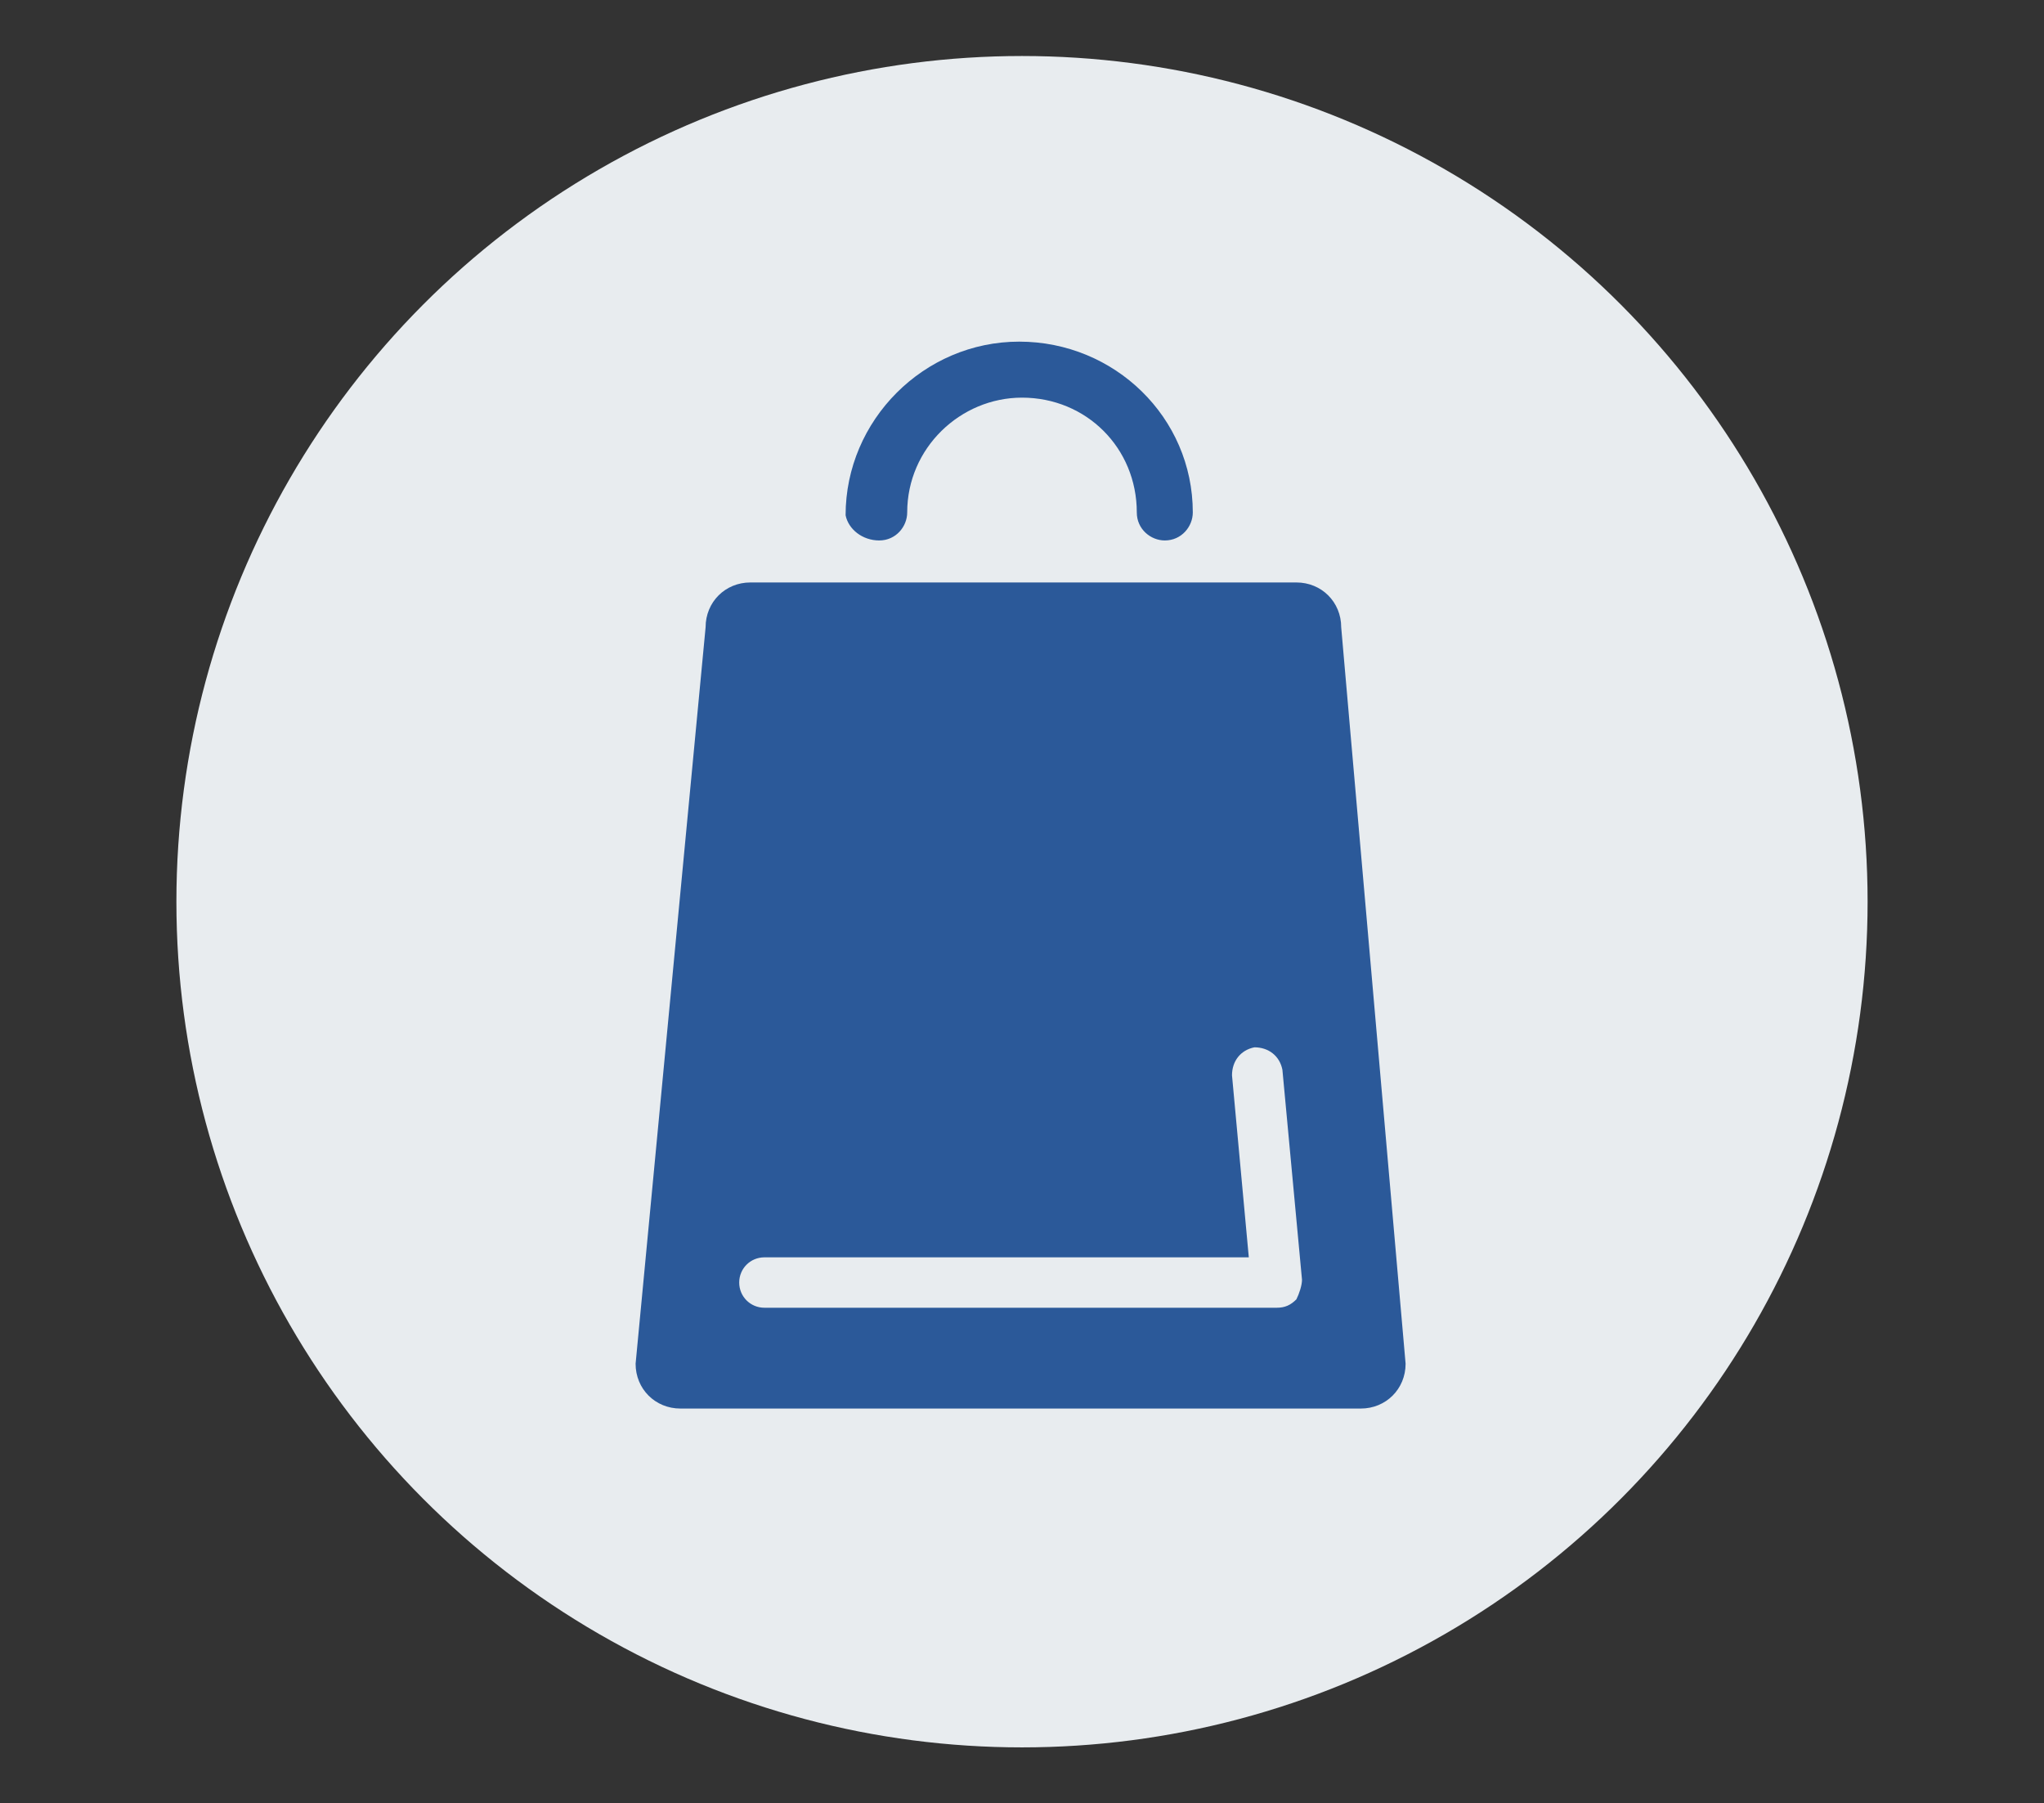
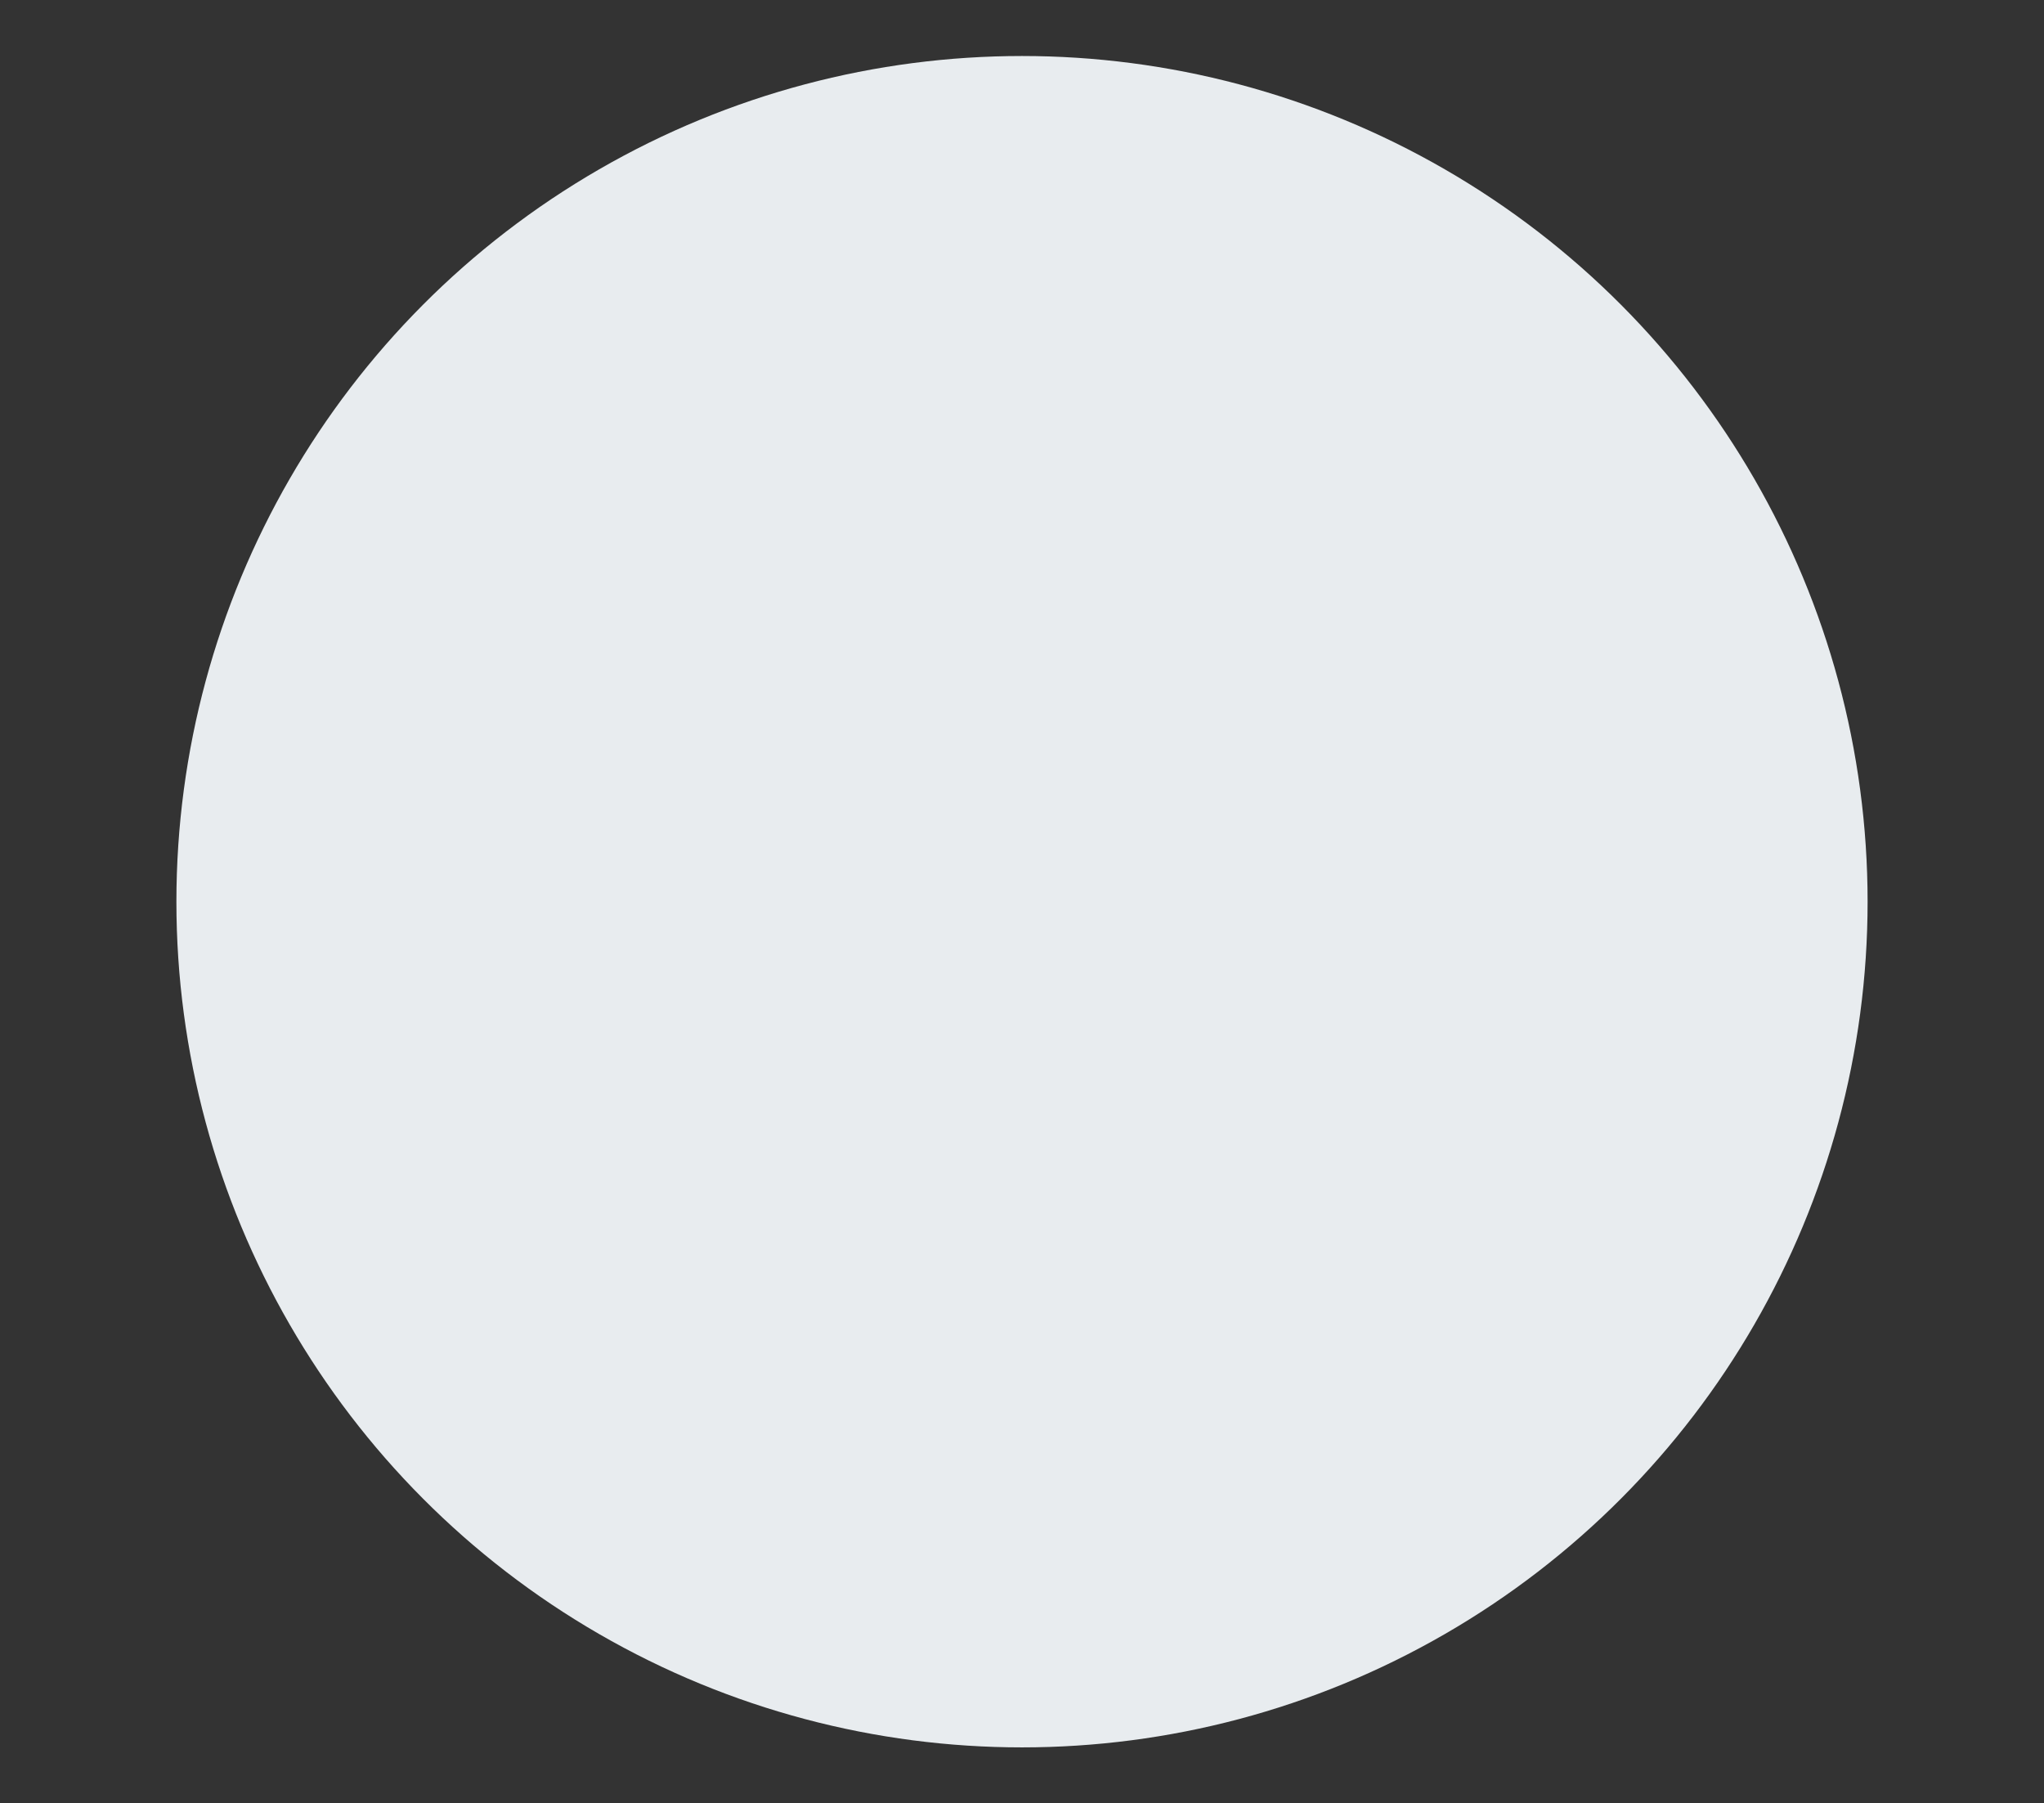
<svg xmlns="http://www.w3.org/2000/svg" version="1.1" id="Layer_1" x="0px" y="0px" viewBox="0 0 73 64.4" style="enable-background:new 0 0 73 64.4;" xml:space="preserve">
  <rect x="0" y="0" width="73" height="64.4" fill="#333333" stroke="none" />
  <style type="text/css">
	.st0{fill:#E8ECEF;}
	.st1{fill:#2B5999;}
	.st2{fill:#FFFFFF;}
	.st3{fill:#C81525;}
	.st4{fill:#F2B913;}
	.st5{fill:#24813C;}
	.st6{fill:#CA1E2E;}
	.st7{fill:#C81626;}
	.st8{fill:#203262;}
	.st9{fill:#C91A24;}
	.st10{fill:#241843;}
	.st11{fill:#FFFFFF;stroke:#C91728;stroke-width:0.1;stroke-linecap:round;}
	.st12{fill:#3195AC;stroke:#42609D;stroke-width:0.1;}
	.st13{fill:none;}
	.st14{fill:#3195AC;}
	.st15{fill:none;stroke:#42609D;stroke-width:0.1;}
	.st16{fill:#FFFFFF;stroke:#FFFFFF;stroke-width:0.1;}
	.st17{fill:#E4DE19;}
	.st18{fill:none;stroke:#393019;stroke-width:0.1;}
	.st19{fill:#393019;}
	.st20{fill:#393019;stroke:#393019;stroke-width:0.1;}
	.st21{fill:#5C4C2A;}
	.st22{fill:#5C4D2A;}
	.st23{fill:#231741;}
	.st24{fill:none;stroke:#231842;stroke-width:0.1;}
	.st25{fill:#910F1F;}
	.st26{fill:none;stroke:#910F1F;stroke-width:0.1;}
	.st27{fill:#910F1F;stroke:#000000;stroke-width:0.1;}
	.st28{stroke:#000000;stroke-width:0.1;}
	.st29{fill:#E1DD19;stroke:#393019;stroke-width:0.1;}
	.st30{fill:#FCFAFA;stroke:#FCFAFA;stroke-width:0.1;}
	.st31{fill:#C91728;stroke:#C91728;stroke-width:0.1;}
	.st32{fill:none;stroke:#000000;stroke-width:0.1;}
	.st33{fill:#FDFDFC;}
	.st34{fill:#231842;}
	.st35{fill:#DFDC0D;}
	.st36{fill:none;stroke:#EEAE15;stroke-width:0.1;}
	.st37{fill:#EEAC16;}
	.st38{fill:#EEAE15;}
	.st39{fill:#C91728;}
	.st40{fill:none;stroke:#C91728;stroke-width:0.1;}
	.st41{fill:#C81626;stroke:#C81626;stroke-width:0.1;}
	.st42{fill:#2B3272;}
	.st43{fill:#C80F27;}
	.st44{fill:#323878;}
	.st45{fill:#F3DC10;}
	.st46{fill:#C91B2A;}
	.st47{fill:#257A3B;}
</style>
  <circle class="st0" cx="36.5" cy="32.2" r="30.2" />
-   <path class="st1" d="M31.4,19.3c0.6,0,1-0.5,1-1c0-2.3,1.9-4.1,4.1-4.1c2.3,0,4.1,1.8,4.1,4.1c0,0.6,0.5,1,1,1c0.6,0,1-0.5,1-1  c0-3.4-2.8-6.1-6.2-6.1c-3.4,0-6.2,2.8-6.2,6.2C30.3,18.9,30.8,19.3,31.4,19.3L31.4,19.3z M47.9,22.4c0-0.9-0.7-1.6-1.6-1.6H26.8  c-0.9,0-1.6,0.7-1.6,1.6l-2.5,26.3c0,0.9,0.7,1.6,1.6,1.6h24.3c0.9,0,1.6-0.7,1.6-1.6L47.9,22.4L47.9,22.4z M46.3,46.4  c-0.2,0.2-0.4,0.3-0.7,0.3l-18.3,0c-0.5,0-0.9-0.4-0.9-0.9c0-0.5,0.4-0.9,0.9-0.9h17.3l-0.6-6.5c0-0.5,0.3-0.9,0.8-1  c0.5,0,0.9,0.3,1,0.8l0.7,7.5C46.5,45.9,46.4,46.2,46.3,46.4" />
</svg>